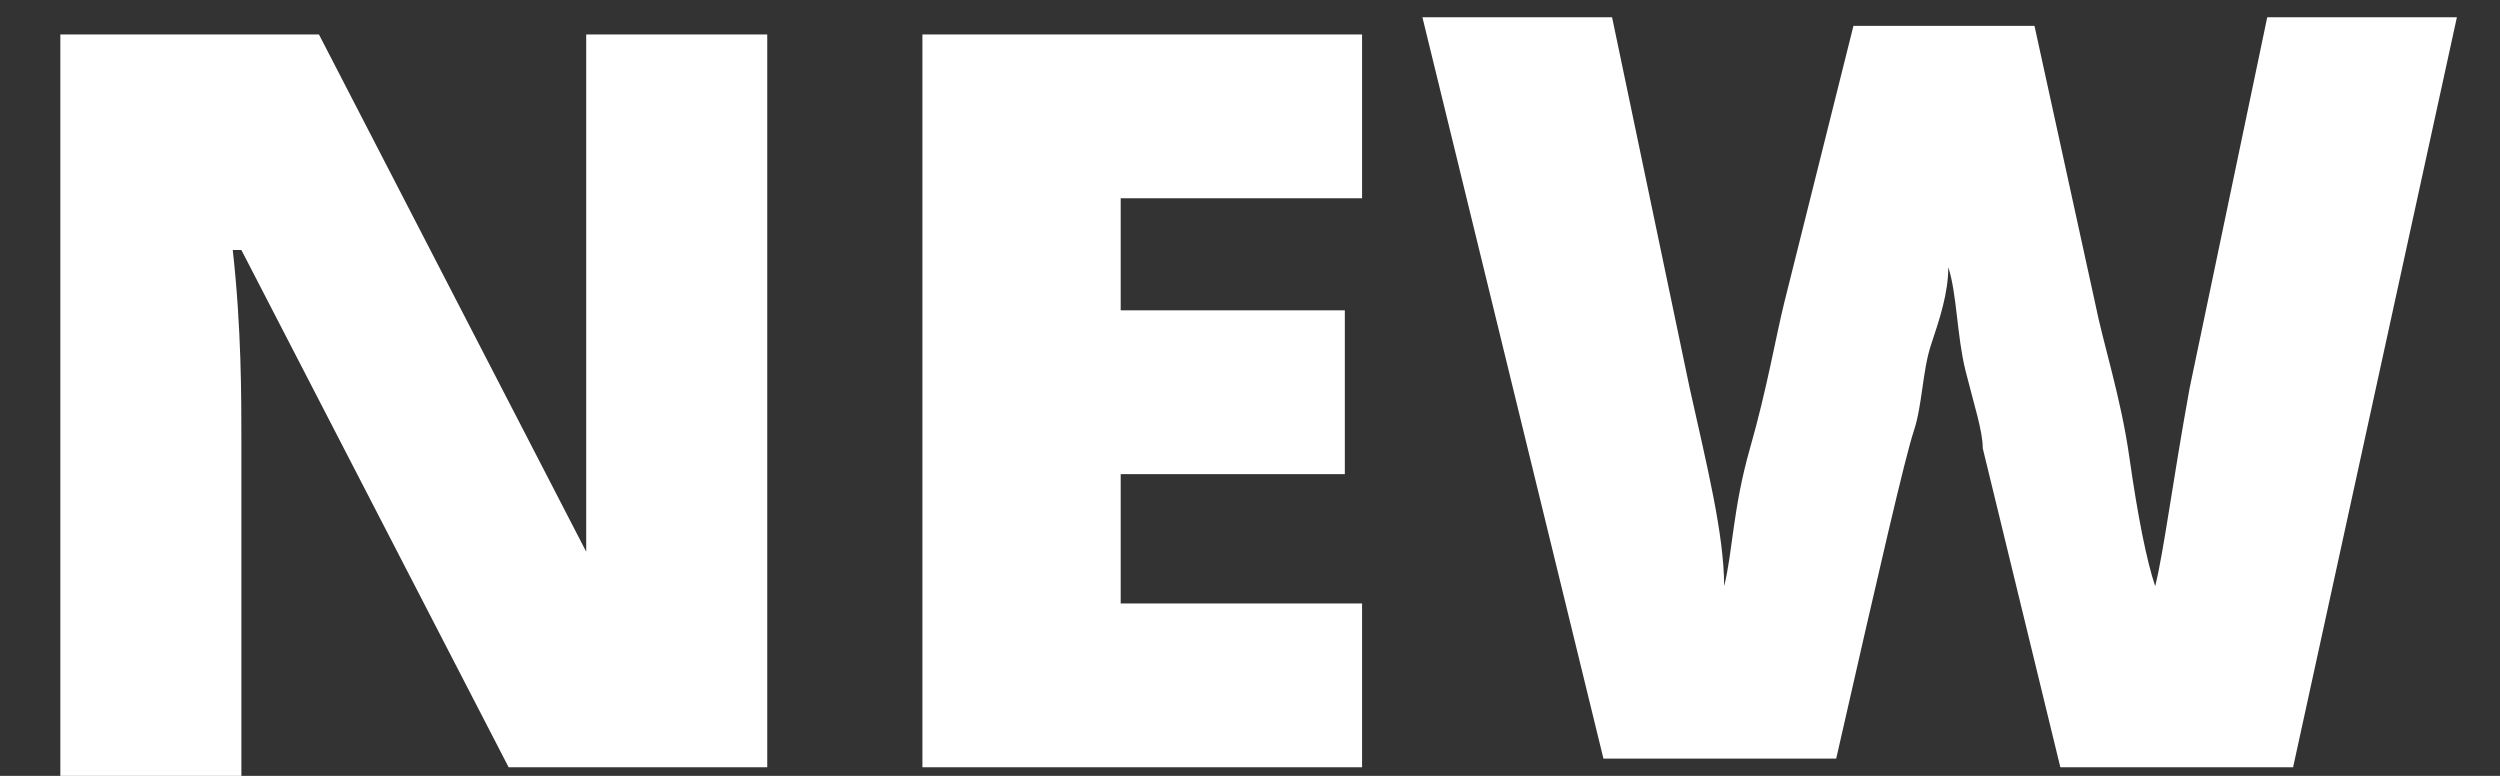
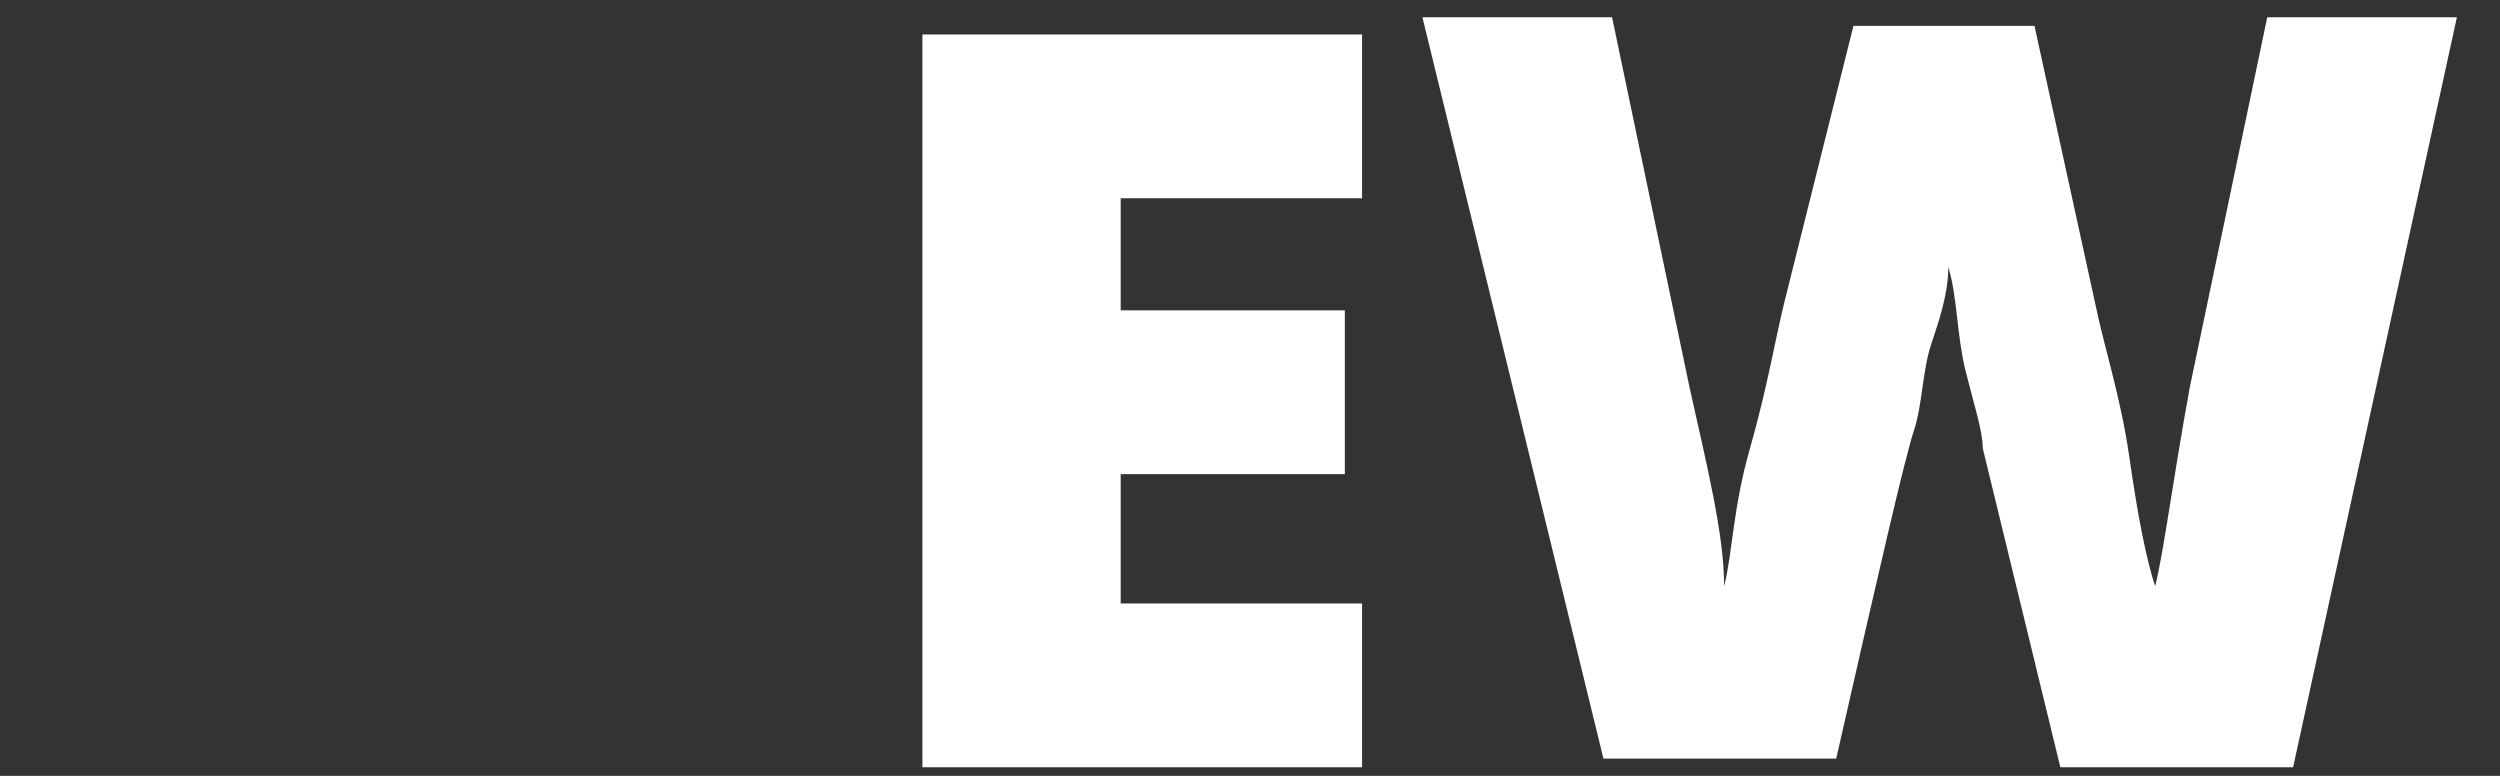
<svg xmlns="http://www.w3.org/2000/svg" version="1.1" id="Слой_1" x="0px" y="0px" viewBox="0 0 29 9" style="enable-background:new 0 0 29 9;" xml:space="preserve">
  <rect x="0" y="0" width="29" height="9" fill="#333333" stroke="none" />
  <style type="text/css">
	.st0{enable-background:new    ;}
	.st1{fill:#FFFFFF;}
</style>
  <g class="st0">
-     <path class="st1" d="M8.9,8.9h-3l-3.1-6H2.7c0.1,0.9,0.1,1.7,0.1,2.2v3.9H0.7V0.4h3l3.1,6h0C6.8,5.5,6.8,4.8,6.8,4.2V0.4h2.1V8.9z" />
    <path class="st1" d="M15.8,8.9h-5.1V0.4h5.1v1.9H13v1.3h2.6v1.9H13V7h2.8V8.9z" />
    <path class="st1" d="M26.6,8.9h-2.7L23,5.2c0-0.2-0.1-0.5-0.2-0.9s-0.1-0.9-0.2-1.2c0,0.3-0.1,0.6-0.2,0.9s-0.1,0.7-0.2,1   s-0.4,1.6-0.9,3.8h-2.7l-2.1-8.6h2.2l0.9,4.3c0.2,0.9,0.4,1.7,0.4,2.3c0.1-0.4,0.1-0.9,0.3-1.6s0.3-1.3,0.4-1.7l0.8-3.2h2.1   l0.7,3.2c0.1,0.5,0.3,1.1,0.4,1.8s0.2,1.2,0.3,1.5c0.1-0.4,0.2-1.2,0.4-2.3l0.9-4.3h2.2L26.6,8.9z" />
  </g>
</svg>